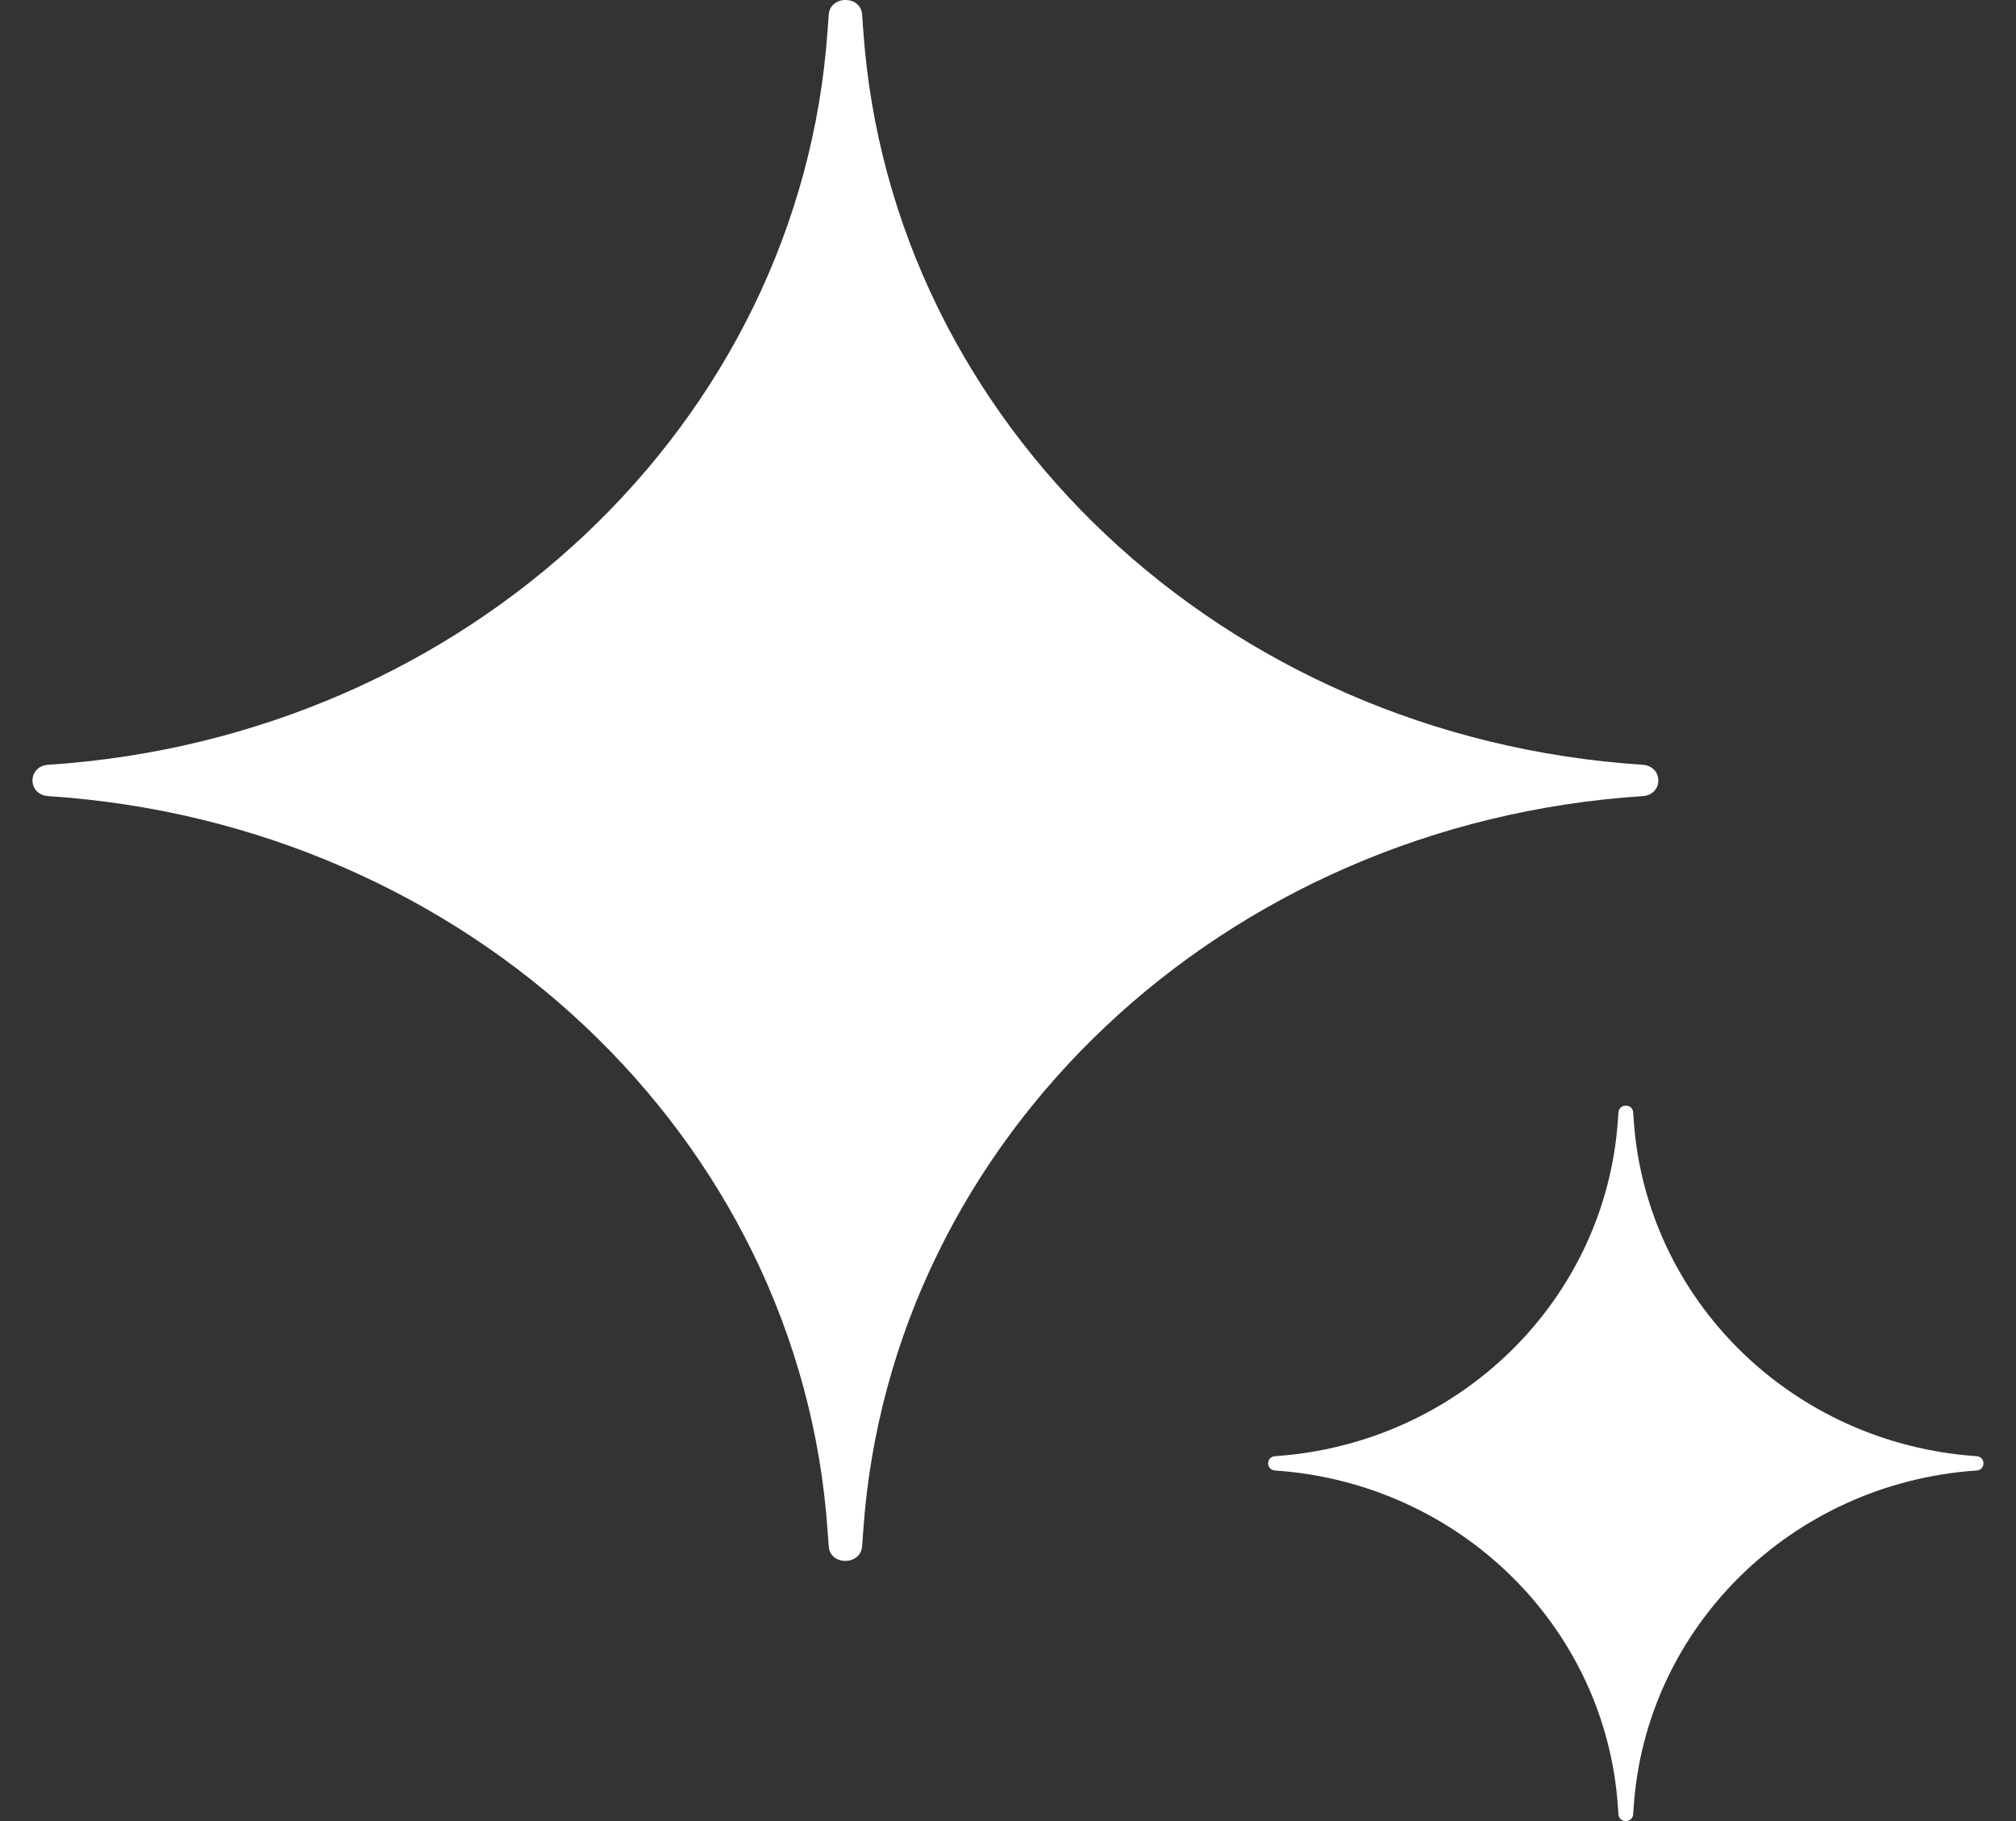
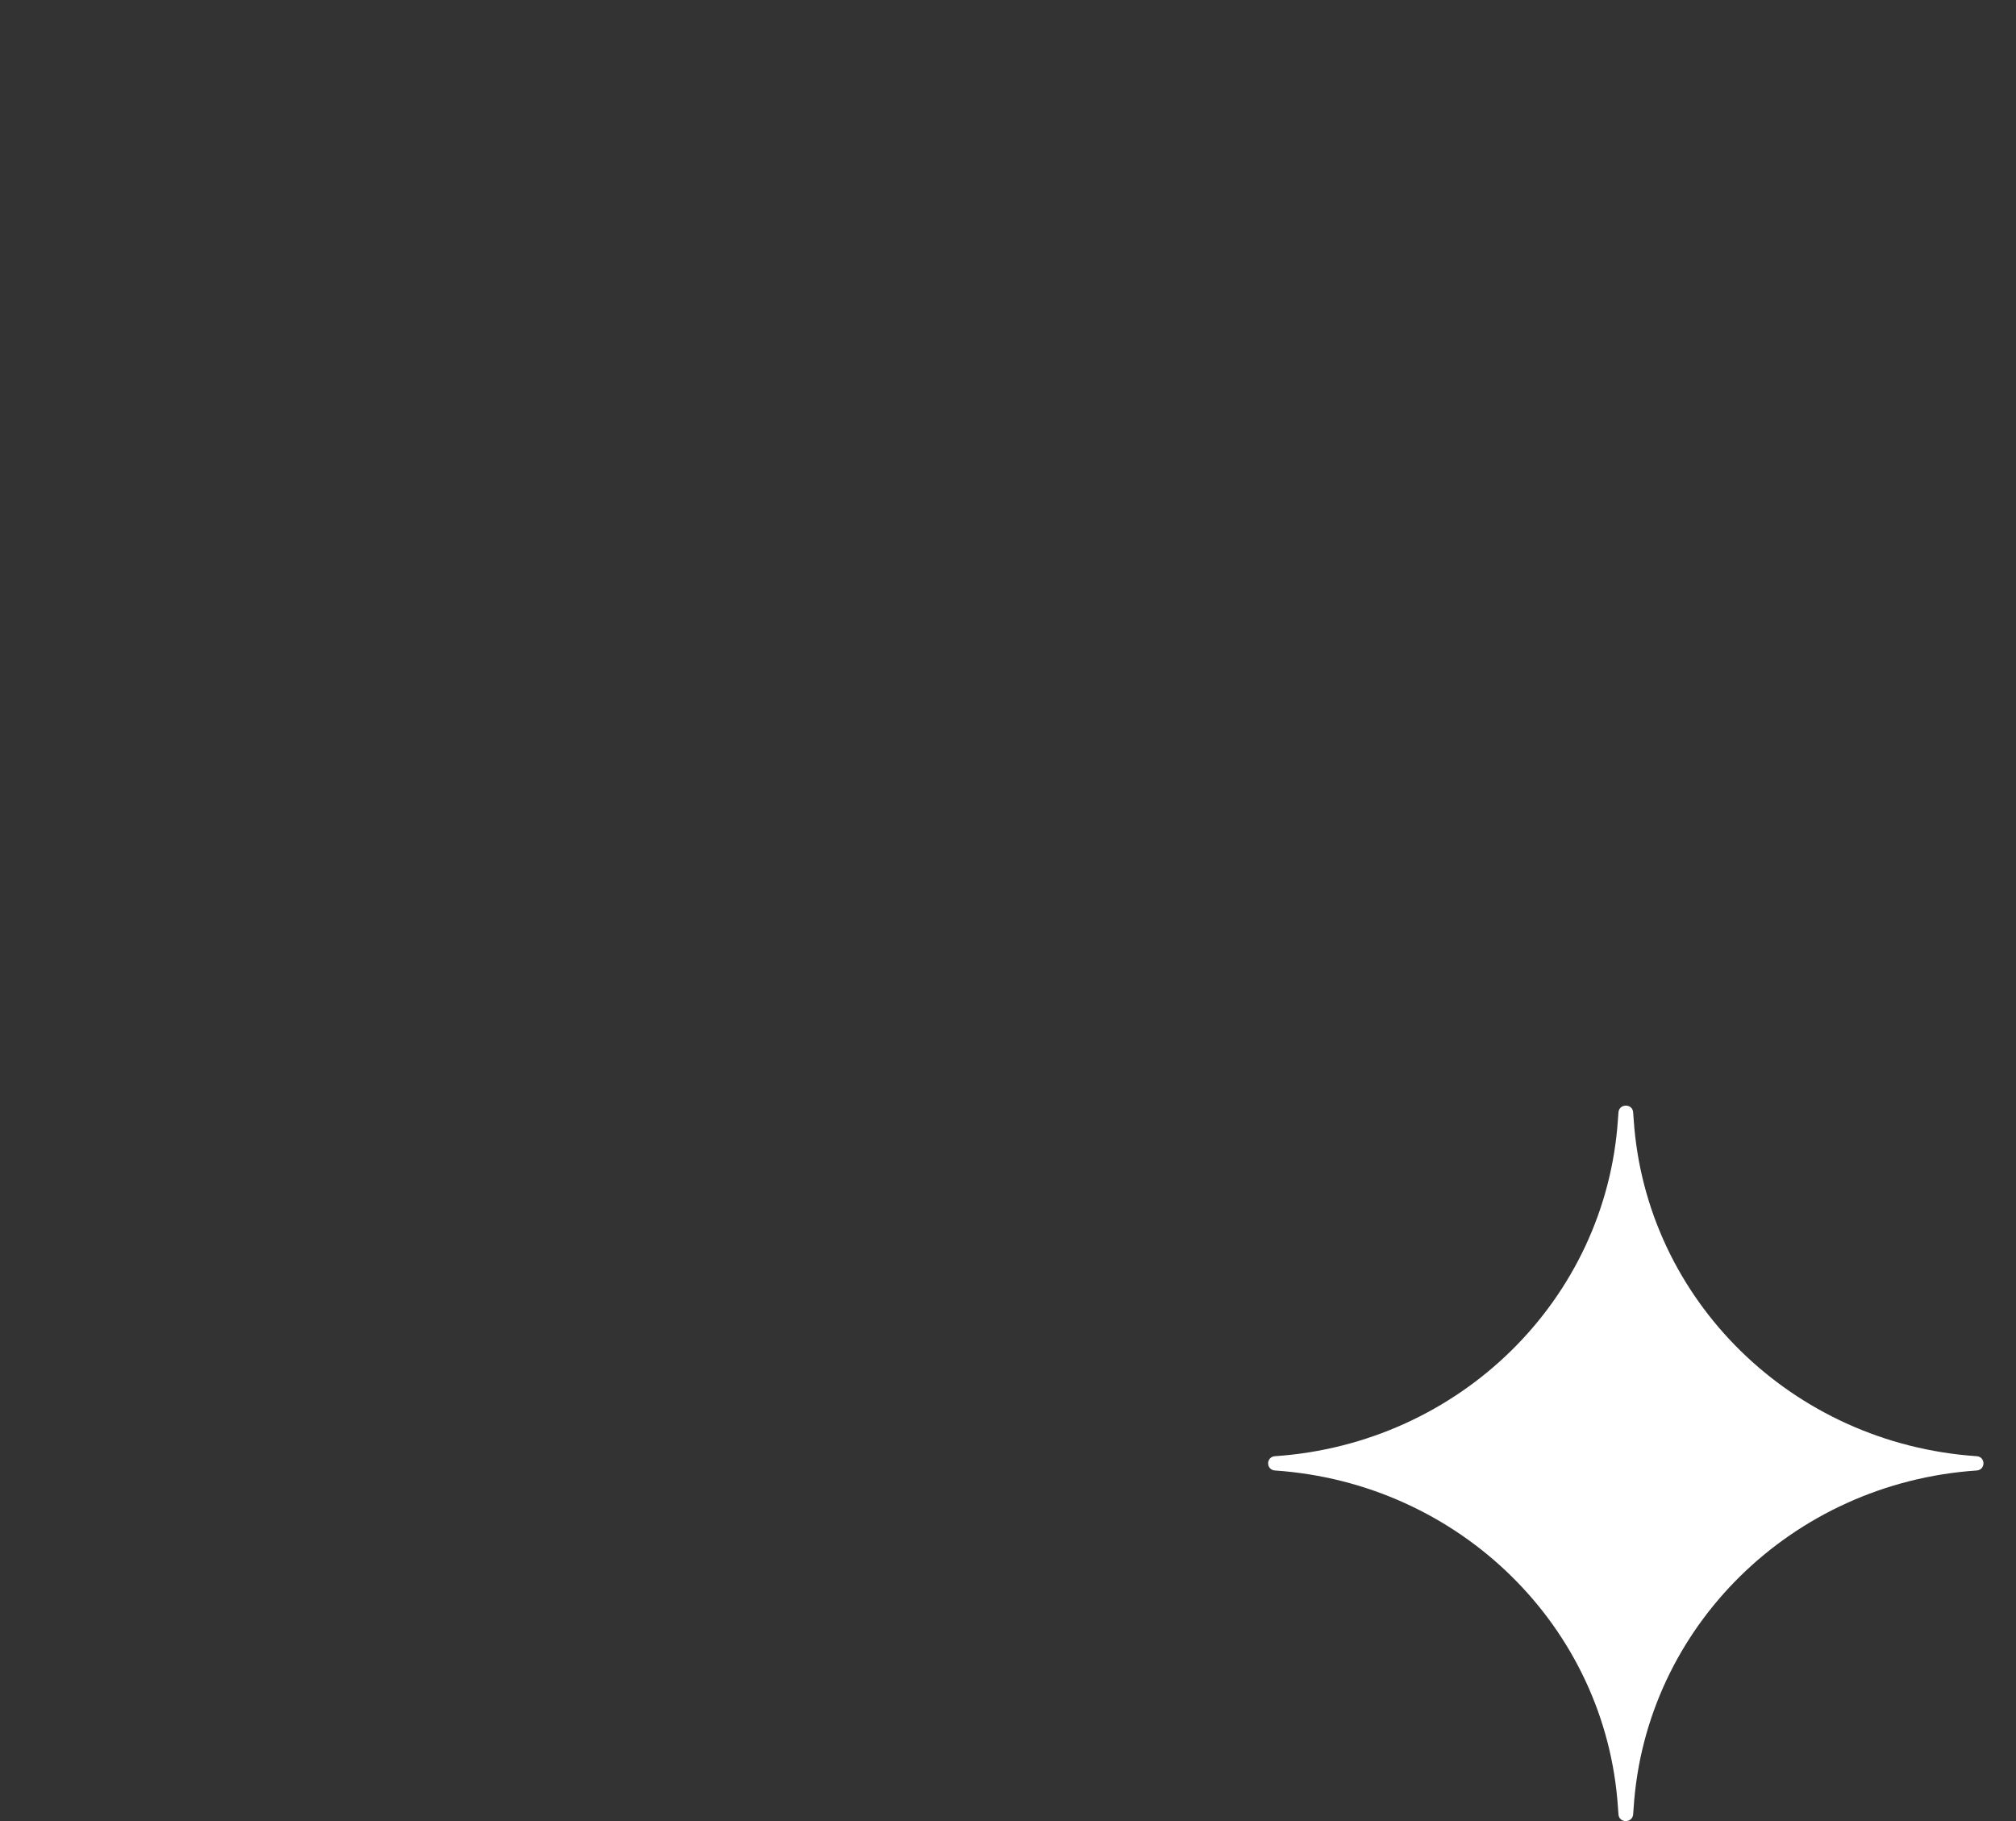
<svg xmlns="http://www.w3.org/2000/svg" width="31" height="28" viewBox="0 0 31 28" fill="none">
  <rect x="0" y="0" width="31" height="28" fill="#333333" stroke="none" />
-   <path d="M13.257 0.227L13.274 0.464C13.692 6.511 18.811 11.338 25.258 11.759C25.581 11.78 25.581 12.22 25.258 12.241C18.811 12.662 13.692 17.488 13.274 23.537L13.257 23.773C13.235 24.076 12.761 24.076 12.743 23.773L12.726 23.537C12.308 17.488 7.189 12.662 0.742 12.241C0.419 12.22 0.419 11.78 0.742 11.759C7.189 11.338 12.308 6.511 12.726 0.464L12.743 0.227C12.765 -0.076 13.239 -0.076 13.257 0.227Z" fill="white" />
  <path d="M25.113 17.104L25.121 17.212C25.305 19.984 27.557 22.197 30.394 22.39C30.535 22.399 30.535 22.601 30.394 22.61C27.557 22.803 25.305 25.016 25.121 27.788L25.113 27.896C25.103 28.035 24.895 28.035 24.887 27.896L24.879 27.788C24.695 25.016 22.443 22.803 19.606 22.61C19.465 22.601 19.465 22.399 19.606 22.39C22.443 22.197 24.695 19.984 24.879 17.212L24.887 17.104C24.897 16.965 25.105 16.965 25.113 17.104Z" fill="white" />
</svg>